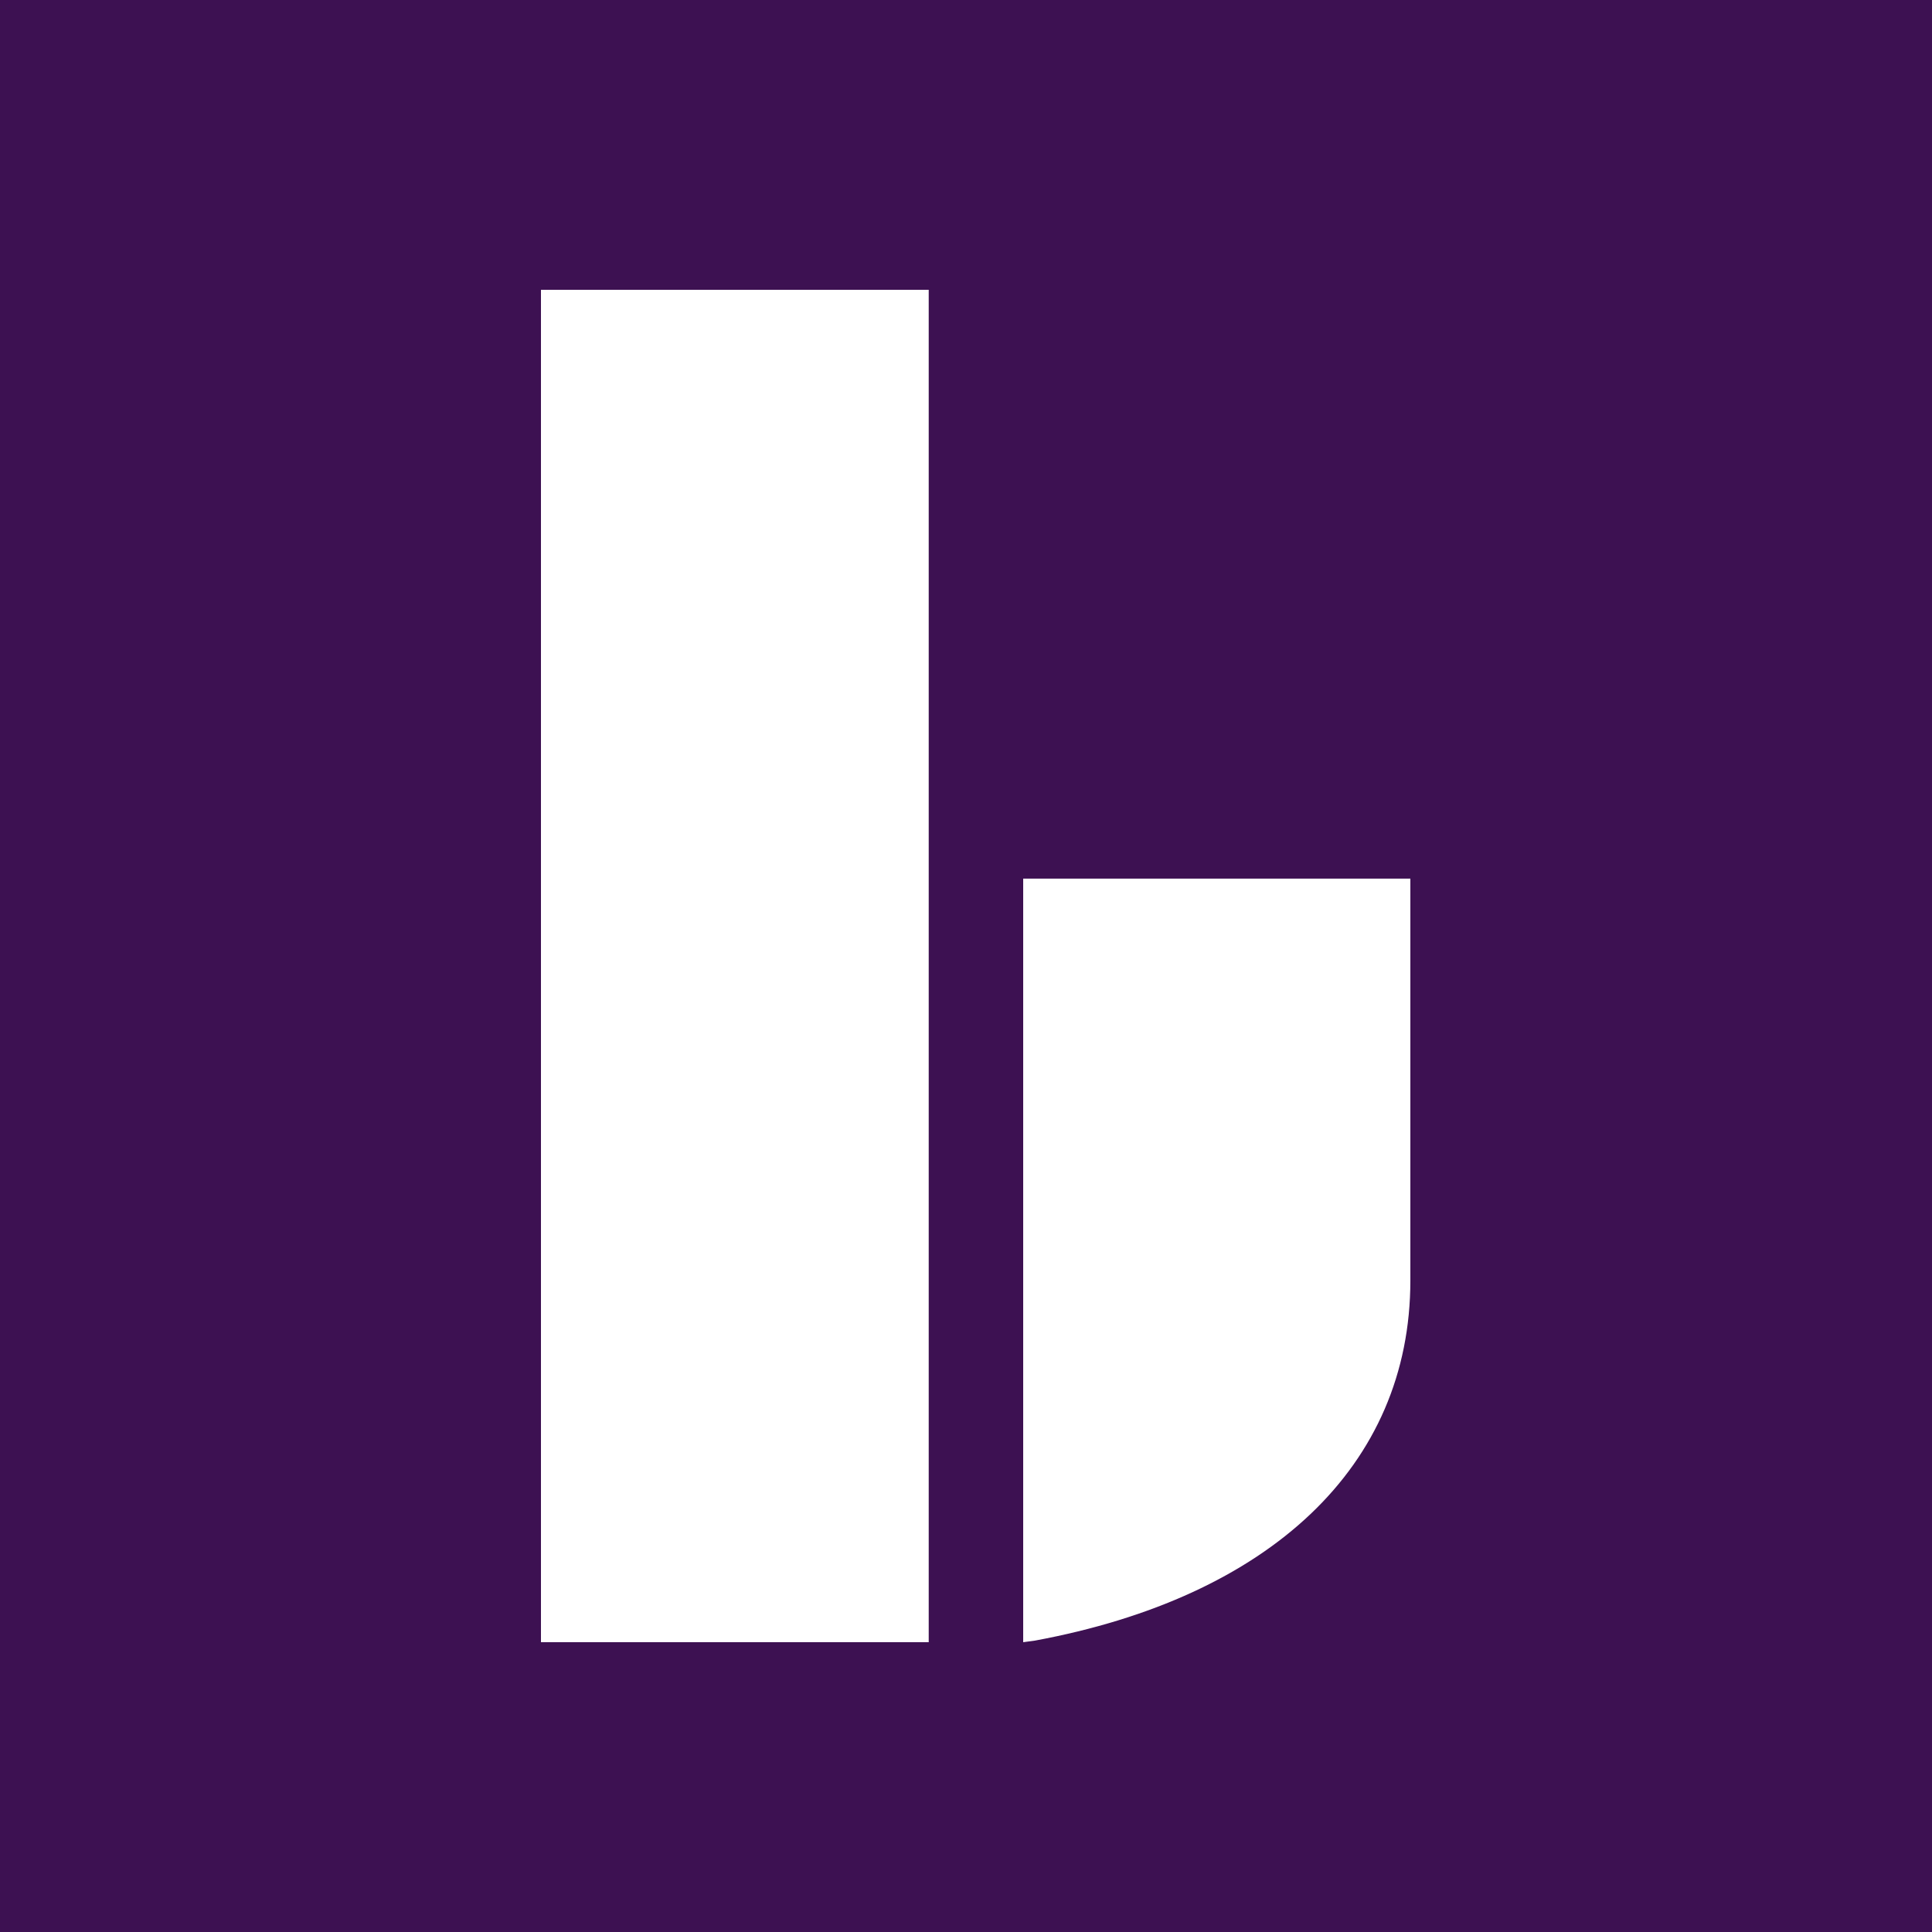
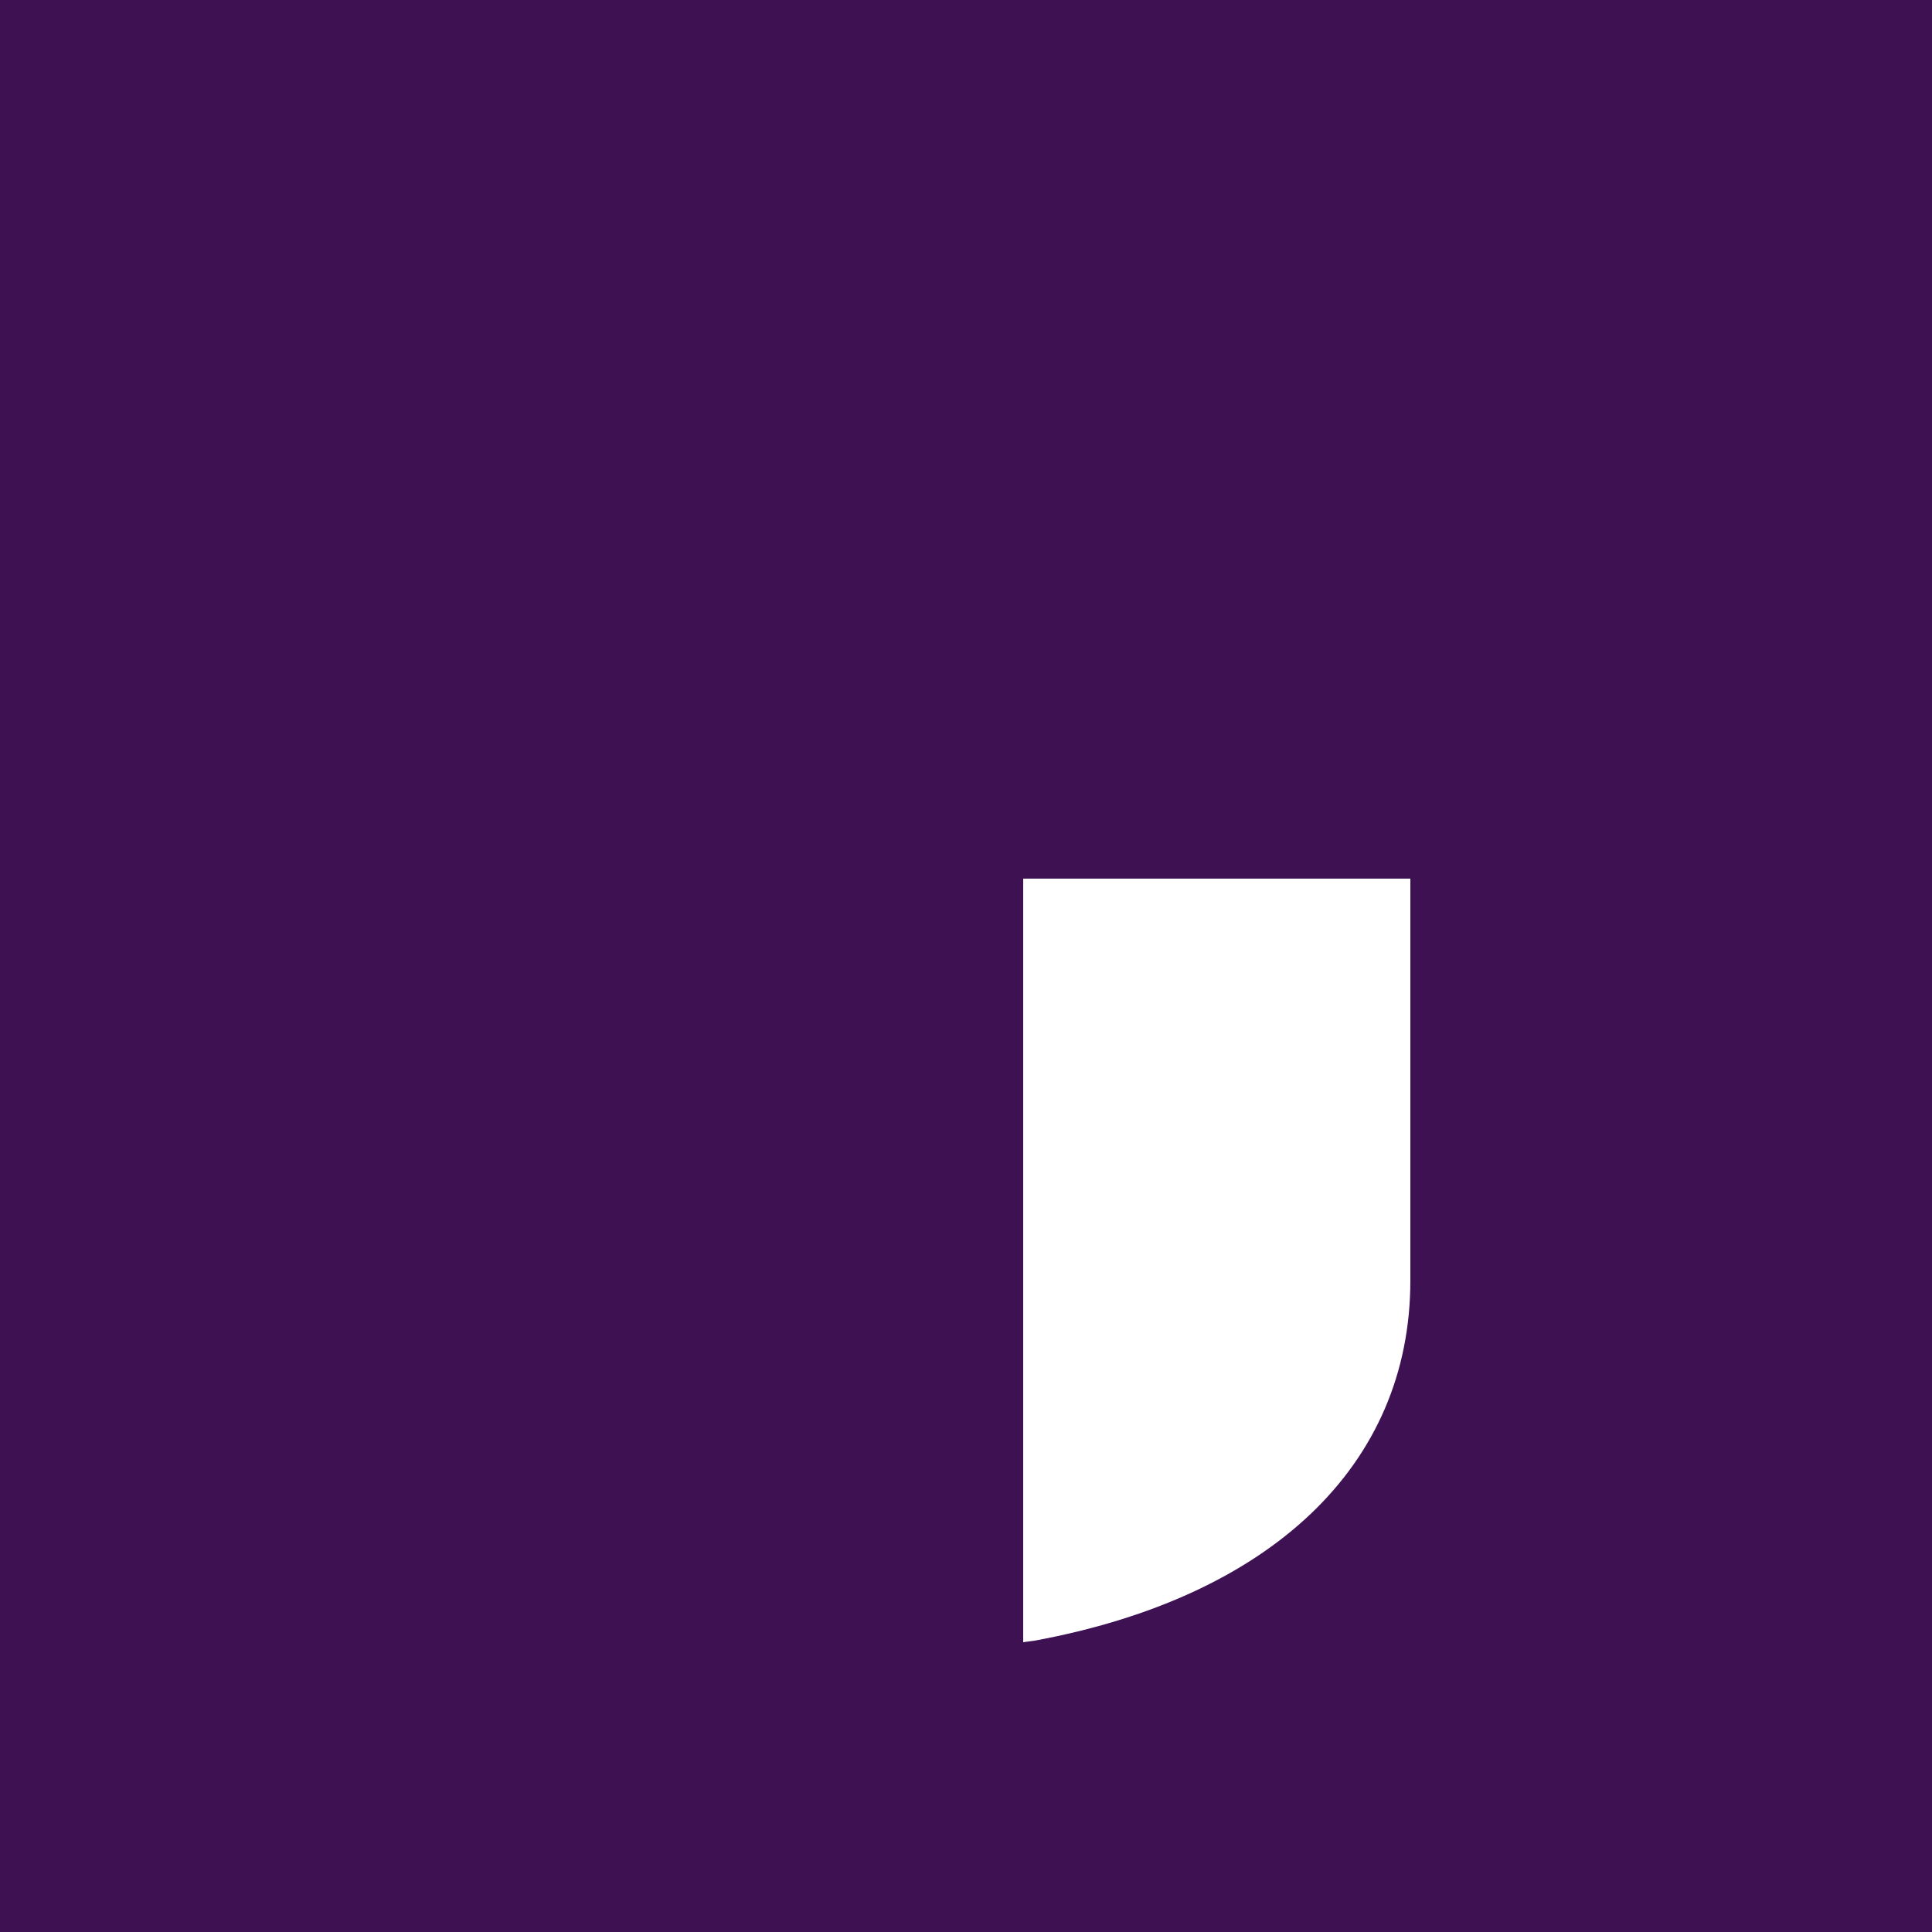
<svg xmlns="http://www.w3.org/2000/svg" width="100px" height="100px" viewBox="0 0 100 100" version="1.1">
  <title>Artboard</title>
  <g id="Artboard" stroke="none" stroke-width="1" fill="none" fill-rule="evenodd">
    <rect fill="#3D1152" x="0" y="0" width="100" height="100" />
    <g id="site-logo" transform="translate(28, 15)" fill="#FFFFFF" fill-rule="nonzero">
-       <rect id="Rectángulo_4" x="0" y="0" width="20.07" height="70" />
      <path d="M25.566,69.918 L25.566,69.918 C37.713,67.67 45,60.897 45,51.277 L45,30.477 L24.96,30.477 L24.96,70 L25.566,69.918 Z" id="Trazado_7" />
    </g>
  </g>
</svg>